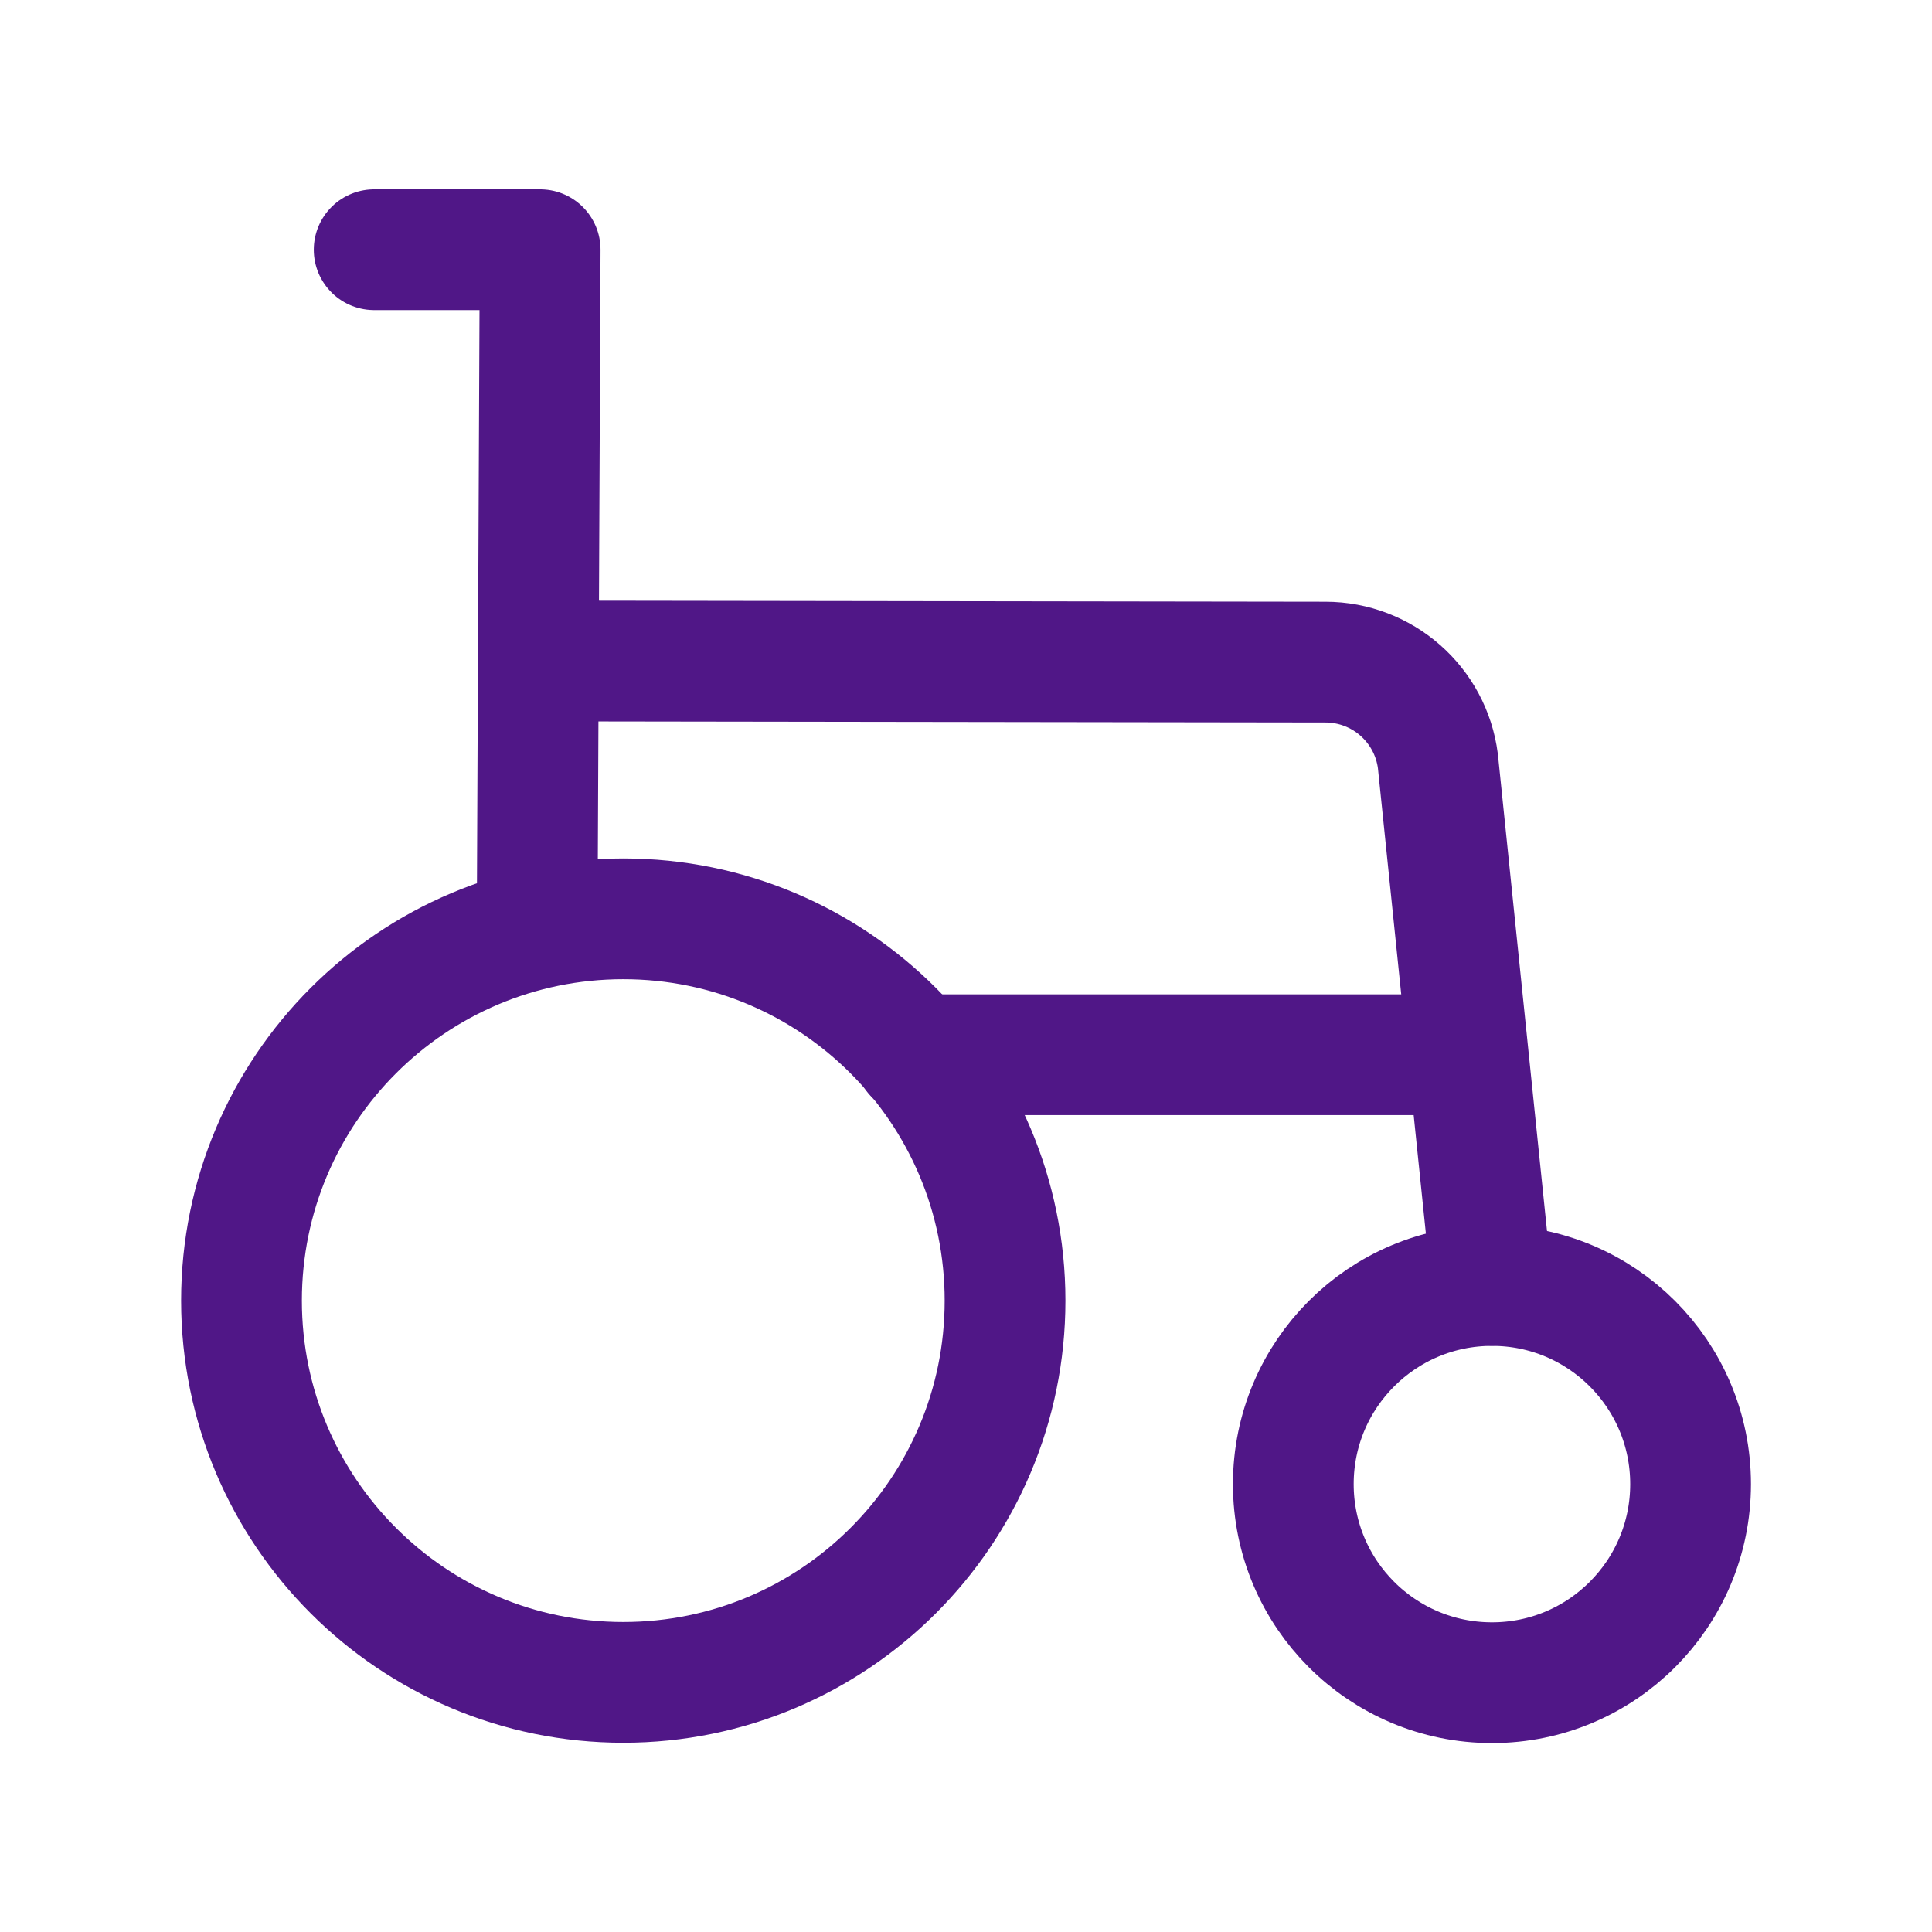
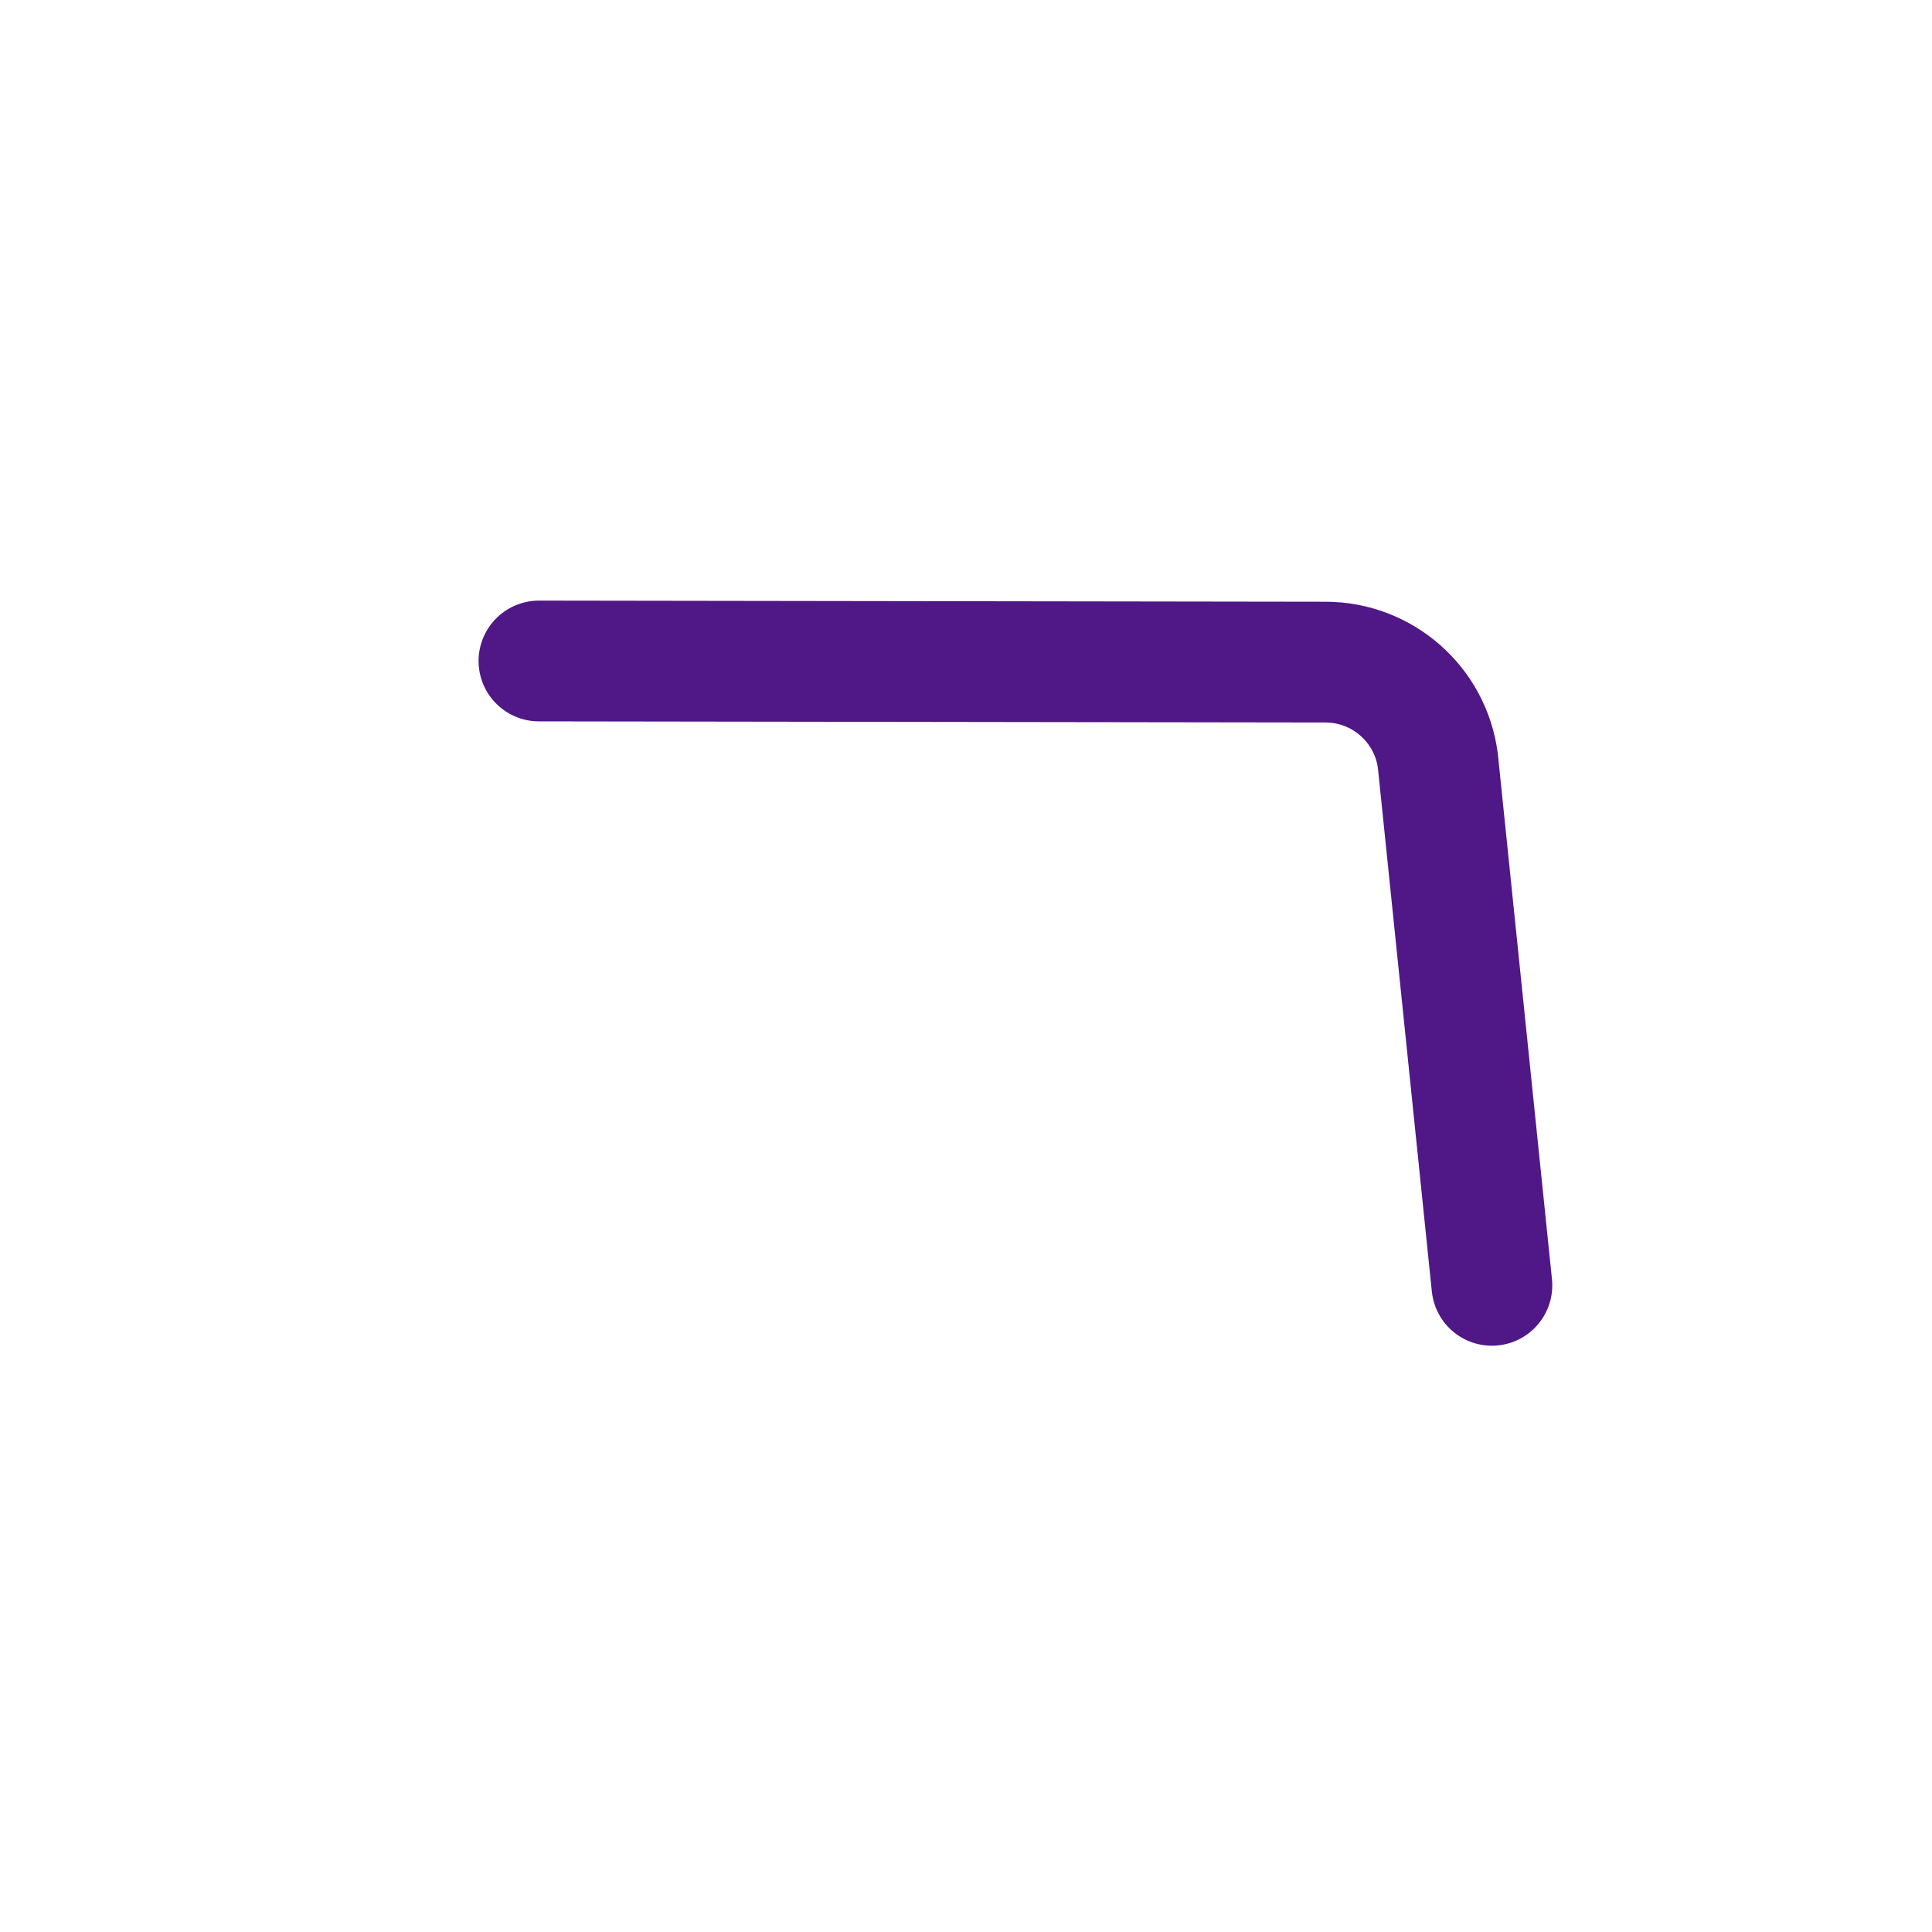
<svg xmlns="http://www.w3.org/2000/svg" width="24" height="24" viewBox="0 0 24 24" fill="none">
  <g id="Wheelchair">
-     <path id="Vector" d="M7.743 20.899C10.362 20.899 12.485 18.776 12.485 16.157C12.485 13.537 10.362 11.414 7.743 11.414C5.123 11.414 3 13.537 3 16.157C3 18.776 5.123 20.899 7.743 20.899Z" stroke="#501787" stroke-width="1.5" stroke-linecap="round" stroke-linejoin="round" />
-     <path id="Vector_2" d="M18.534 20.903C19.896 20.903 21.001 19.799 21.001 18.436C21.001 17.073 19.896 15.969 18.534 15.969C17.171 15.969 16.066 17.073 16.066 18.436C16.066 19.799 17.171 20.903 18.534 20.903Z" stroke="#501787" stroke-width="1.5" stroke-linecap="round" stroke-linejoin="round" />
    <path id="Vector_3" d="M18.533 15.967L17.862 9.455C17.772 8.752 17.174 8.225 16.464 8.225L6.695 8.211" stroke="#501787" stroke-width="1.5" stroke-linecap="round" stroke-linejoin="round" />
-     <path id="Vector_4" d="M18.163 13.102H11.363" stroke="#501787" stroke-width="1.5" stroke-linecap="round" stroke-linejoin="round" />
-     <path id="Vector_5" d="M4.648 3.102H6.71L6.673 11.418" stroke="#501787" stroke-width="1.5" stroke-linecap="round" stroke-linejoin="round" />
  </g>
</svg>